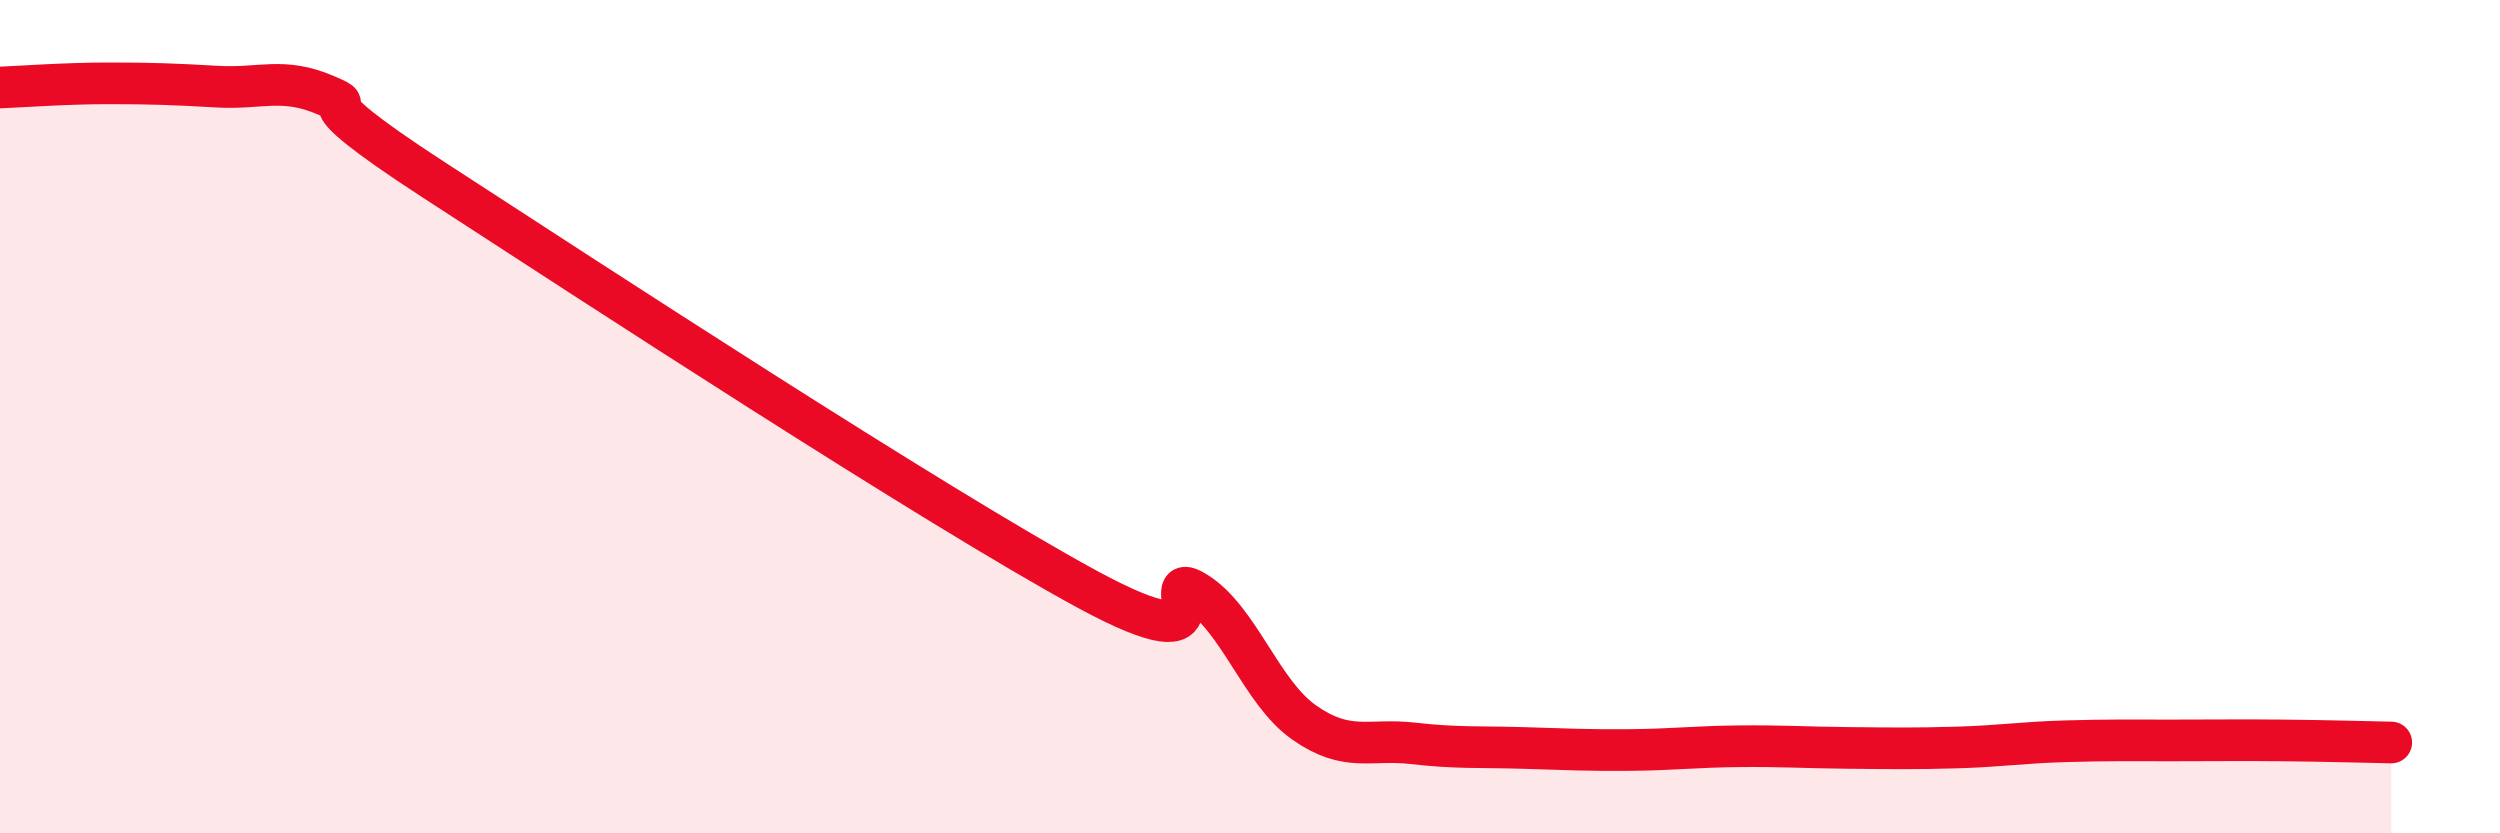
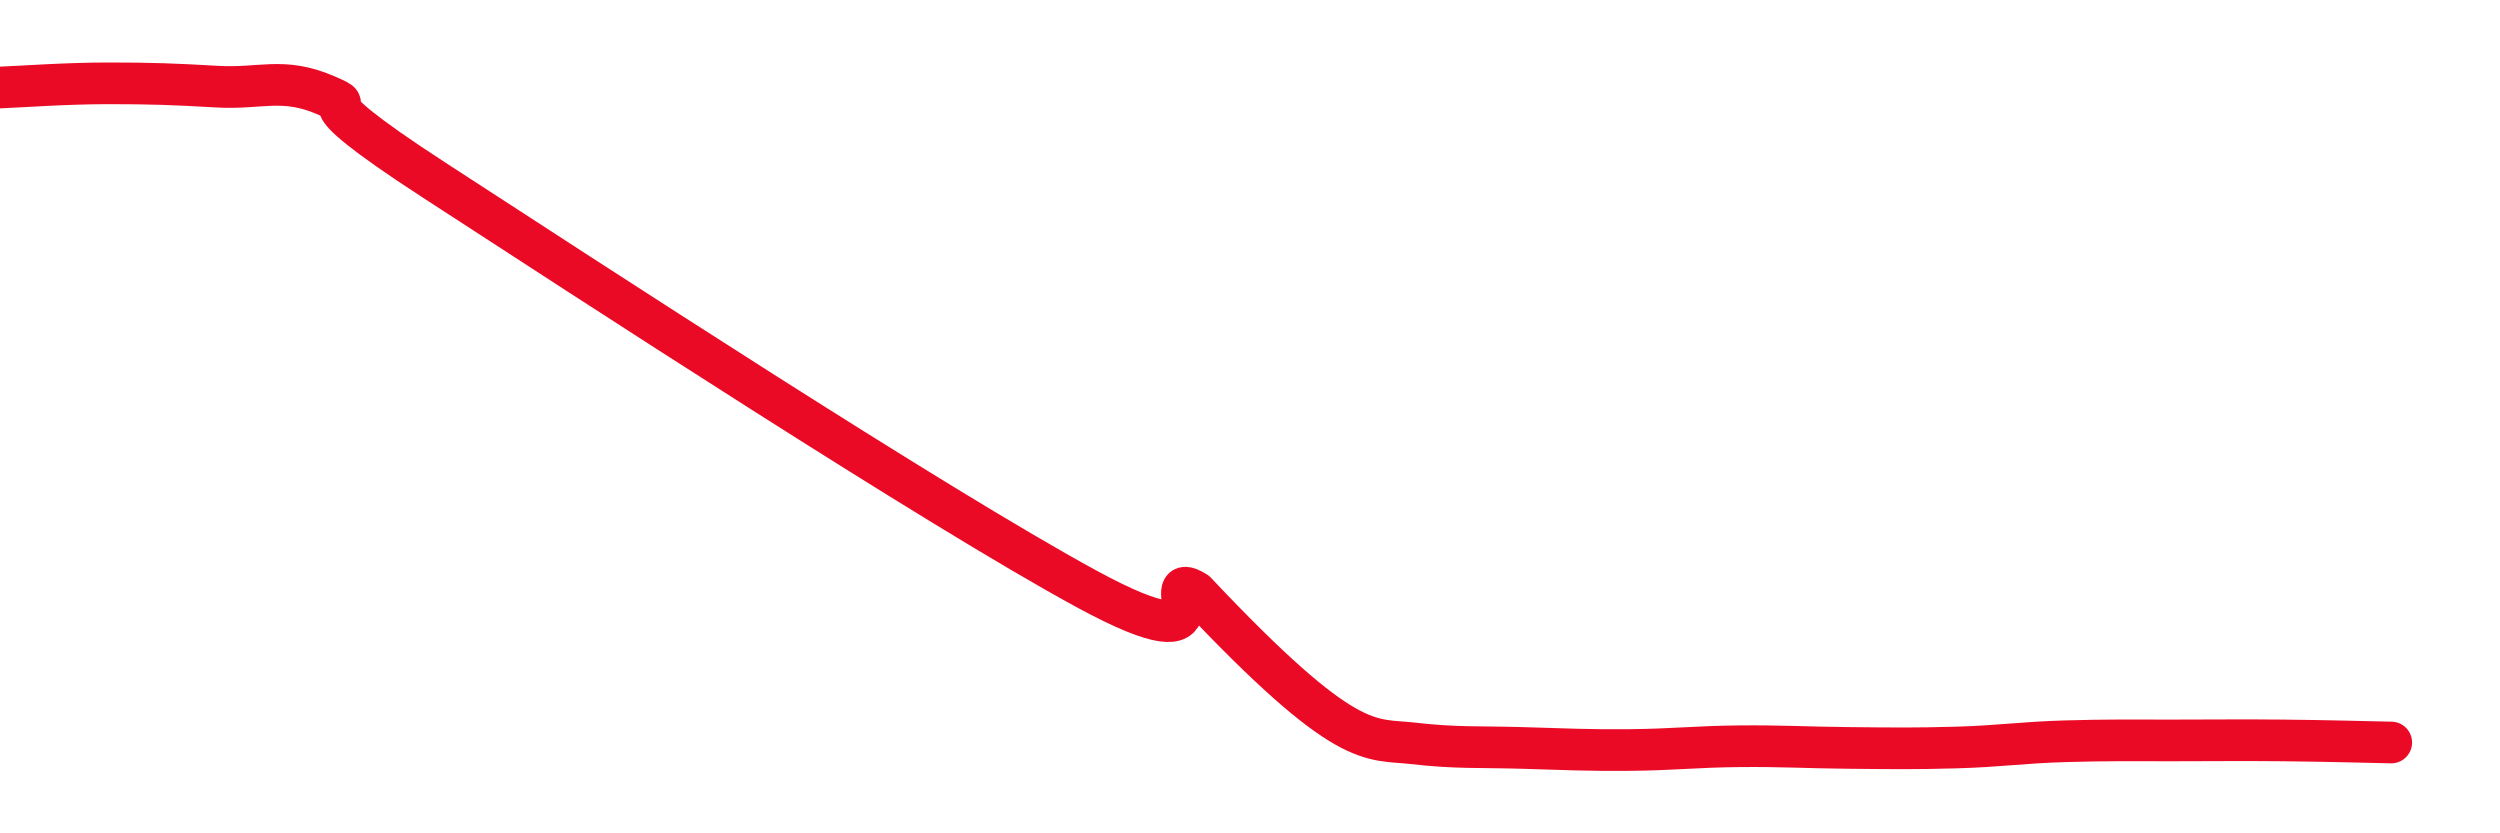
<svg xmlns="http://www.w3.org/2000/svg" width="60" height="20" viewBox="0 0 60 20">
-   <path d="M 0,2.1 C 0.52,2.08 1.57,2 2.61,2 C 3.65,2 4.18,2.02 5.22,2.08 C 6.26,2.14 6.79,1.84 7.83,2.29 C 8.87,2.74 6.78,1.96 10.43,4.33 C 14.08,6.7 22.44,12.16 26.09,14.14 C 29.74,16.12 27.66,13.57 28.7,14.21 C 29.74,14.85 30.26,16.61 31.3,17.34 C 32.34,18.07 32.87,17.72 33.91,17.84 C 34.95,17.96 35.48,17.92 36.52,17.95 C 37.56,17.98 38.09,18.01 39.13,18 C 40.17,17.99 40.7,17.92 41.74,17.91 C 42.78,17.9 43.31,17.94 44.35,17.95 C 45.39,17.96 45.92,17.97 46.96,17.94 C 48,17.91 48.53,17.82 49.57,17.79 C 50.61,17.76 51.13,17.77 52.17,17.77 C 53.21,17.77 53.74,17.76 54.78,17.77 C 55.82,17.78 56.87,17.81 57.39,17.82L57.39 20L0 20Z" fill="#EB0A25" opacity="0.1" stroke-linecap="round" stroke-linejoin="round" />
-   <path d="M 0,2.1 C 0.52,2.08 1.57,2 2.61,2 C 3.65,2 4.18,2.02 5.22,2.08 C 6.26,2.14 6.79,1.84 7.83,2.29 C 8.87,2.74 6.78,1.96 10.43,4.33 C 14.08,6.7 22.44,12.16 26.09,14.14 C 29.74,16.12 27.66,13.57 28.7,14.21 C 29.74,14.85 30.26,16.61 31.3,17.34 C 32.34,18.07 32.87,17.72 33.91,17.84 C 34.95,17.96 35.48,17.92 36.52,17.95 C 37.56,17.98 38.09,18.01 39.13,18 C 40.17,17.99 40.7,17.92 41.74,17.91 C 42.78,17.9 43.31,17.94 44.35,17.95 C 45.39,17.96 45.92,17.97 46.96,17.94 C 48,17.91 48.53,17.82 49.57,17.79 C 50.61,17.76 51.13,17.77 52.17,17.77 C 53.21,17.77 53.74,17.76 54.78,17.77 C 55.82,17.78 56.87,17.81 57.39,17.82" stroke="#EB0A25" stroke-width="1" fill="none" stroke-linecap="round" stroke-linejoin="round" />
+   <path d="M 0,2.1 C 0.52,2.08 1.57,2 2.61,2 C 3.65,2 4.18,2.02 5.22,2.08 C 6.26,2.14 6.79,1.84 7.83,2.29 C 8.87,2.74 6.78,1.96 10.43,4.33 C 14.08,6.7 22.44,12.16 26.09,14.14 C 29.74,16.12 27.66,13.57 28.7,14.21 C 32.34,18.07 32.87,17.72 33.91,17.84 C 34.95,17.96 35.48,17.92 36.52,17.95 C 37.56,17.98 38.09,18.01 39.13,18 C 40.17,17.99 40.7,17.92 41.74,17.91 C 42.78,17.9 43.31,17.94 44.35,17.95 C 45.39,17.96 45.92,17.97 46.96,17.94 C 48,17.91 48.53,17.82 49.57,17.79 C 50.61,17.76 51.13,17.77 52.17,17.77 C 53.21,17.77 53.74,17.76 54.78,17.77 C 55.82,17.78 56.87,17.81 57.39,17.82" stroke="#EB0A25" stroke-width="1" fill="none" stroke-linecap="round" stroke-linejoin="round" />
</svg>